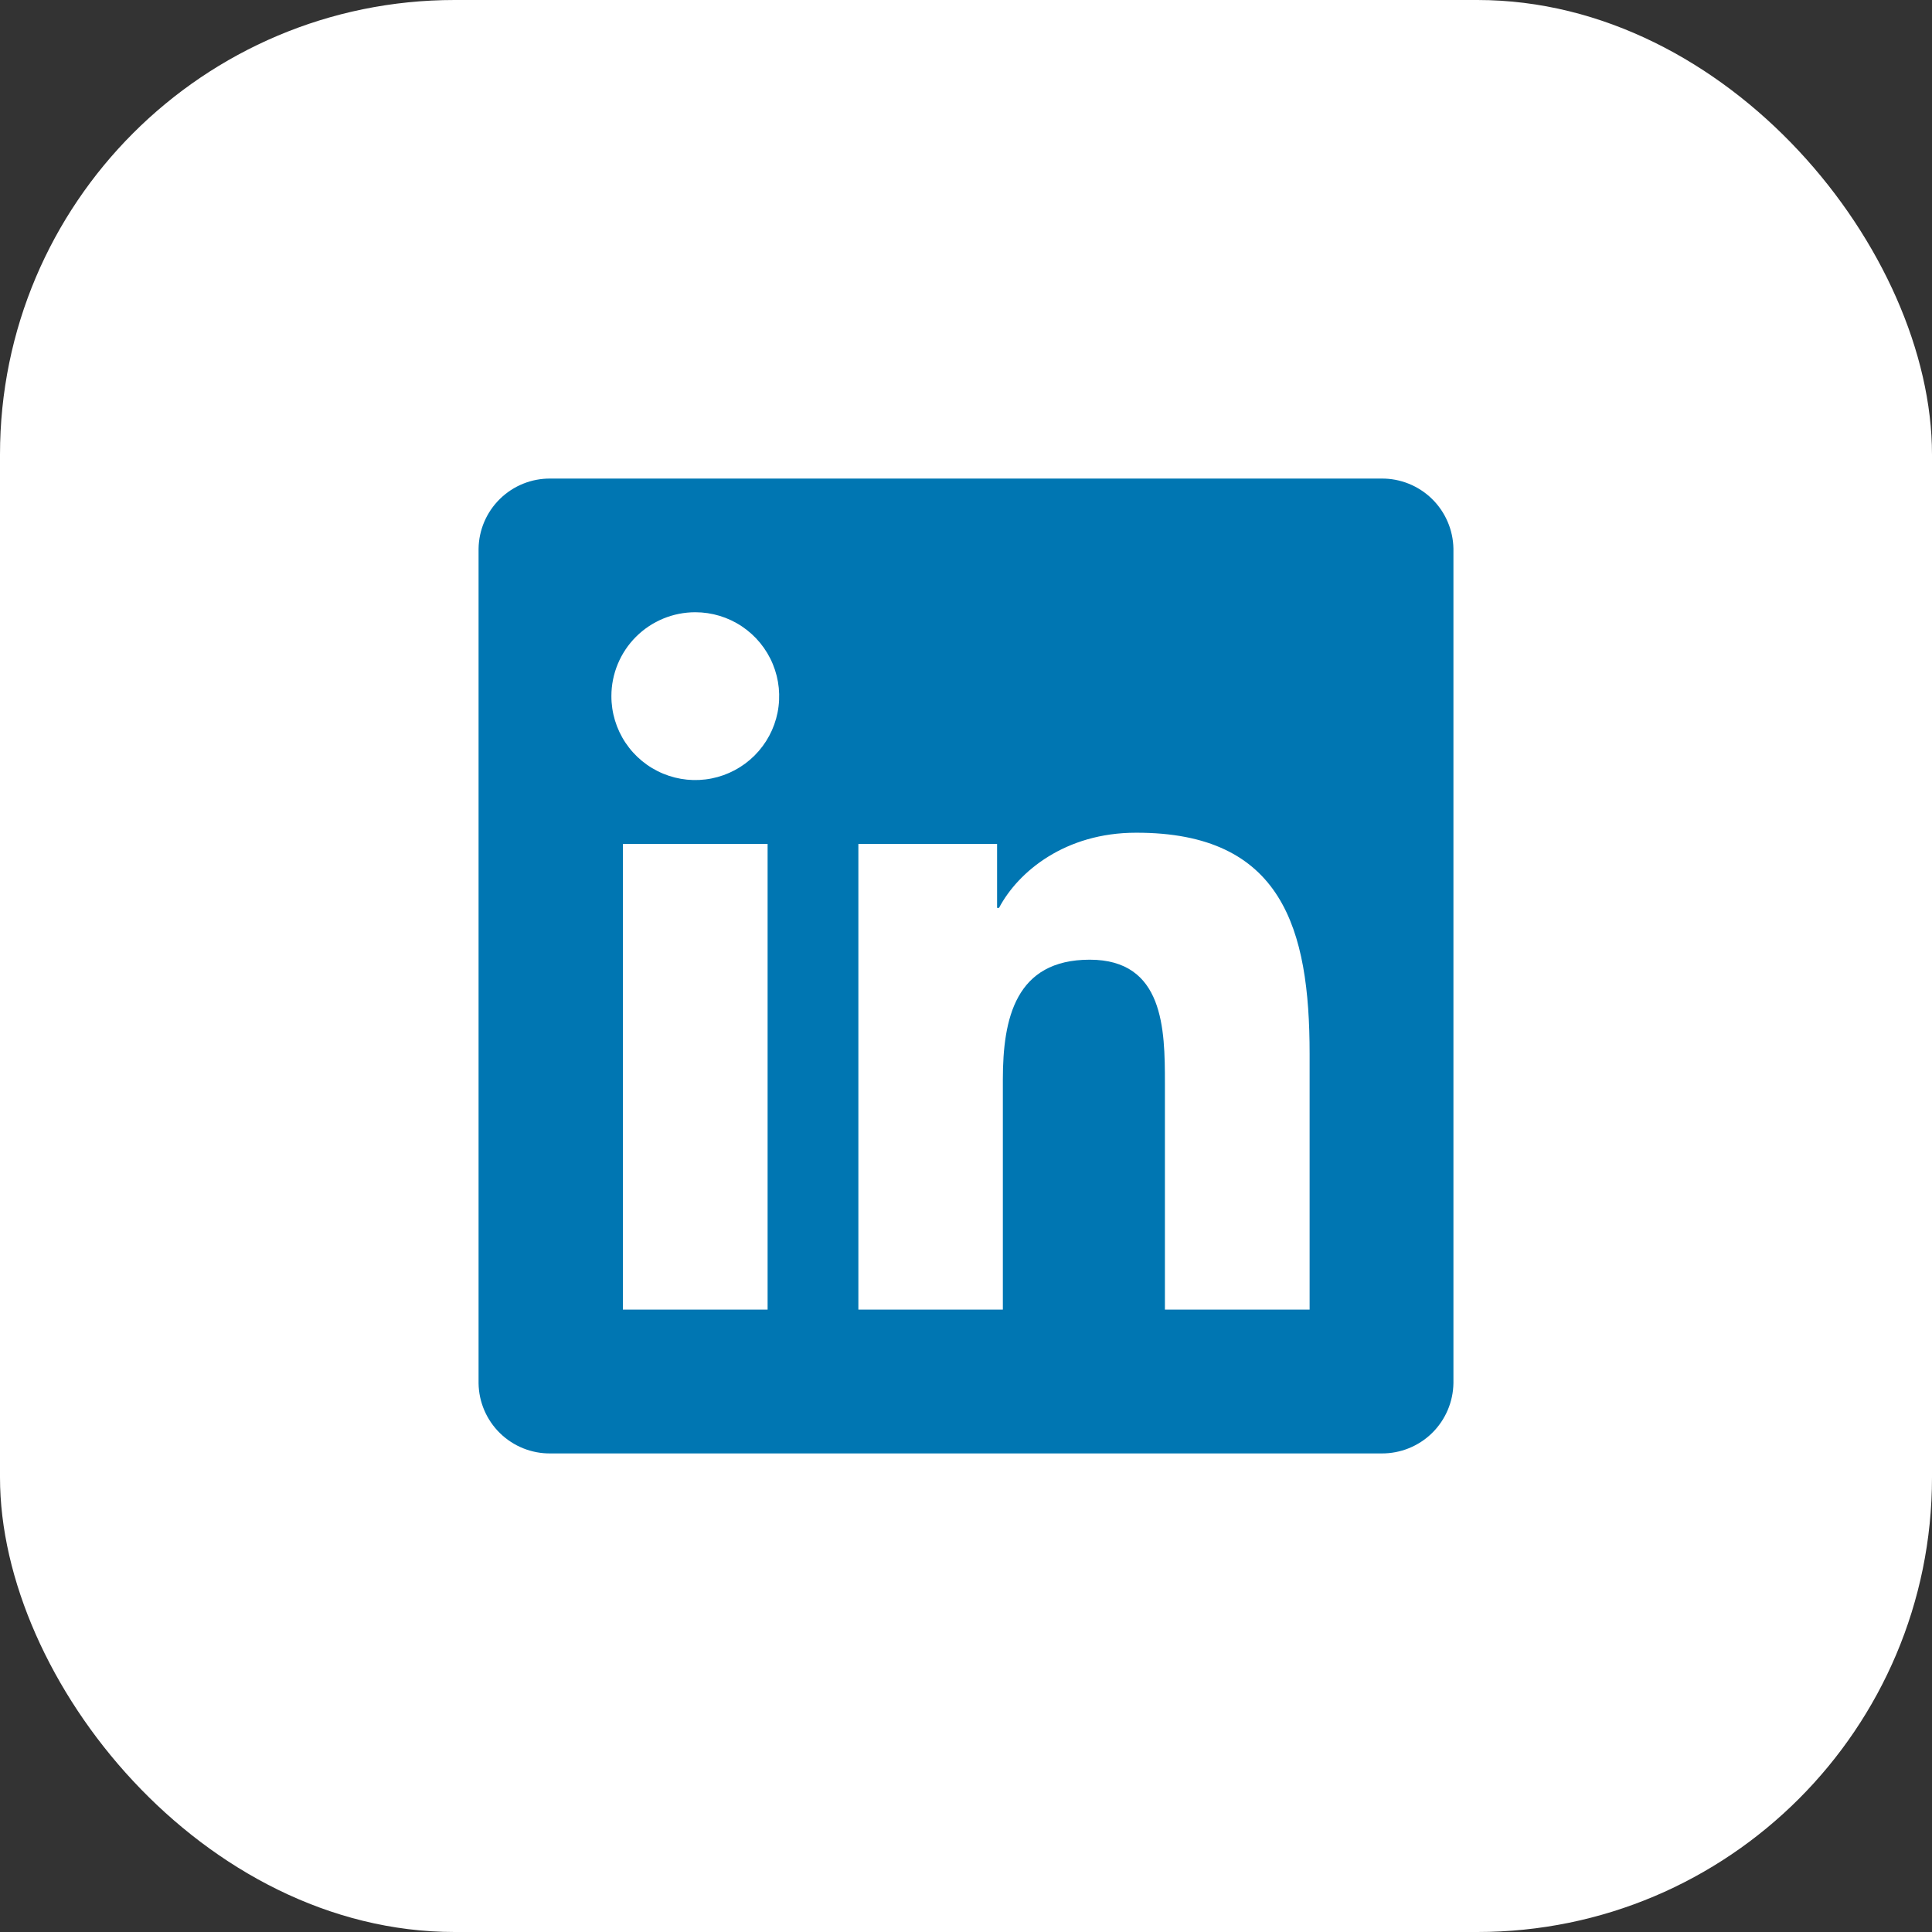
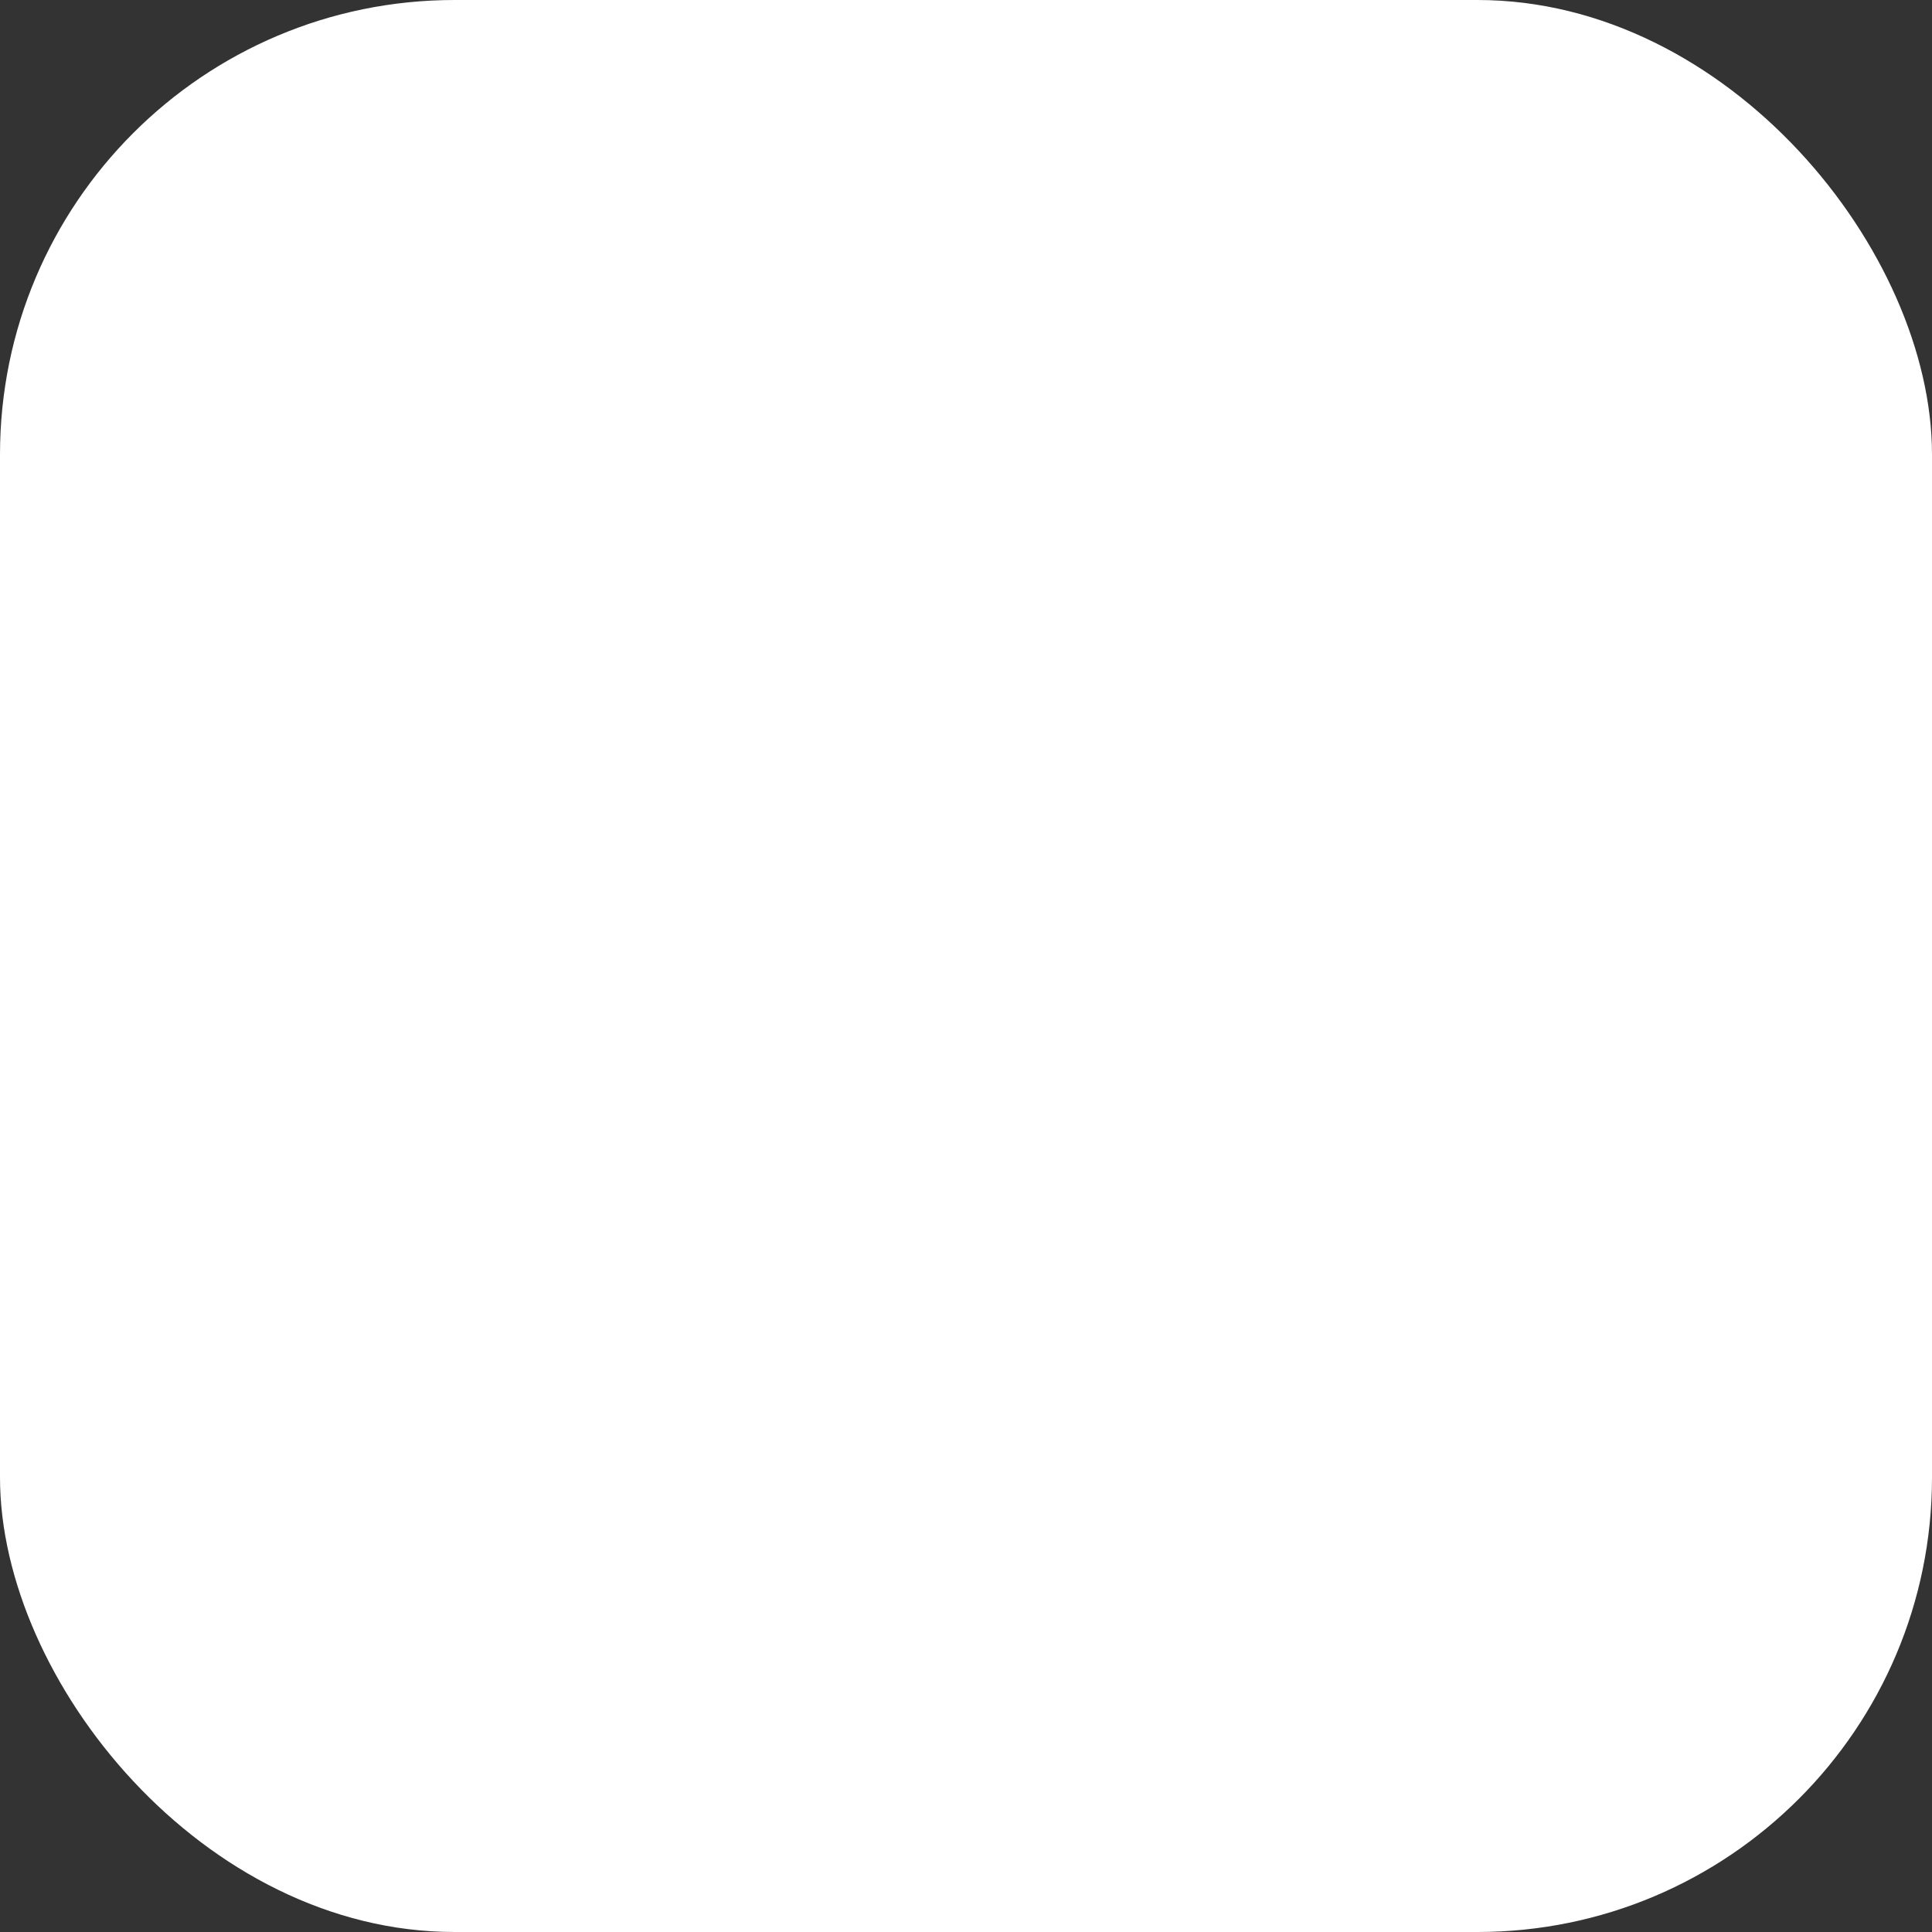
<svg xmlns="http://www.w3.org/2000/svg" width="68" height="68" viewBox="0 0 68 68" fill="none">
  <rect x="0" y="0" width="68" height="68" fill="#333333" stroke="none" />
  <rect width="68" height="68" rx="16" fill="white" />
  <g clip-path="url(#clip0_9056_6009)">
-     <path d="M48.625 16.844H19.375C18.711 16.837 18.072 17.094 17.598 17.558C17.123 18.022 16.852 18.655 16.844 19.319V48.687C16.853 49.349 17.125 49.981 17.599 50.444C18.074 50.907 18.712 51.163 19.375 51.156H48.625C49.289 51.161 49.928 50.904 50.402 50.44C50.876 49.975 51.147 49.342 51.156 48.678V19.31C51.144 18.649 50.872 18.018 50.398 17.556C49.924 17.095 49.287 16.838 48.625 16.844Z" fill="#0076B2" />
    <path d="M21.924 29.705H27.017V46.094H21.924V29.705ZM24.472 21.549C25.056 21.549 25.627 21.722 26.113 22.047C26.598 22.372 26.977 22.833 27.2 23.373C27.424 23.913 27.482 24.506 27.368 25.079C27.254 25.652 26.972 26.178 26.559 26.591C26.146 27.004 25.619 27.285 25.046 27.399C24.473 27.513 23.879 27.454 23.34 27.23C22.8 27.006 22.339 26.627 22.015 26.141C21.691 25.655 21.518 25.084 21.519 24.499C21.519 23.717 21.831 22.966 22.384 22.413C22.938 21.86 23.689 21.549 24.472 21.549ZM30.212 29.705H35.094V31.955H35.162C35.843 30.667 37.502 29.309 39.98 29.309C45.138 29.297 46.094 32.692 46.094 37.094V46.094H41.001V38.12C41.001 36.222 40.967 33.778 38.354 33.778C35.741 33.778 35.297 35.848 35.297 37.997V46.094H30.212V29.705Z" fill="white" />
  </g>
  <defs>
    <clipPath id="clip0_9056_6009">
-       <rect width="36" height="36" fill="white" transform="translate(16 16)" />
-     </clipPath>
+       </clipPath>
  </defs>
</svg>